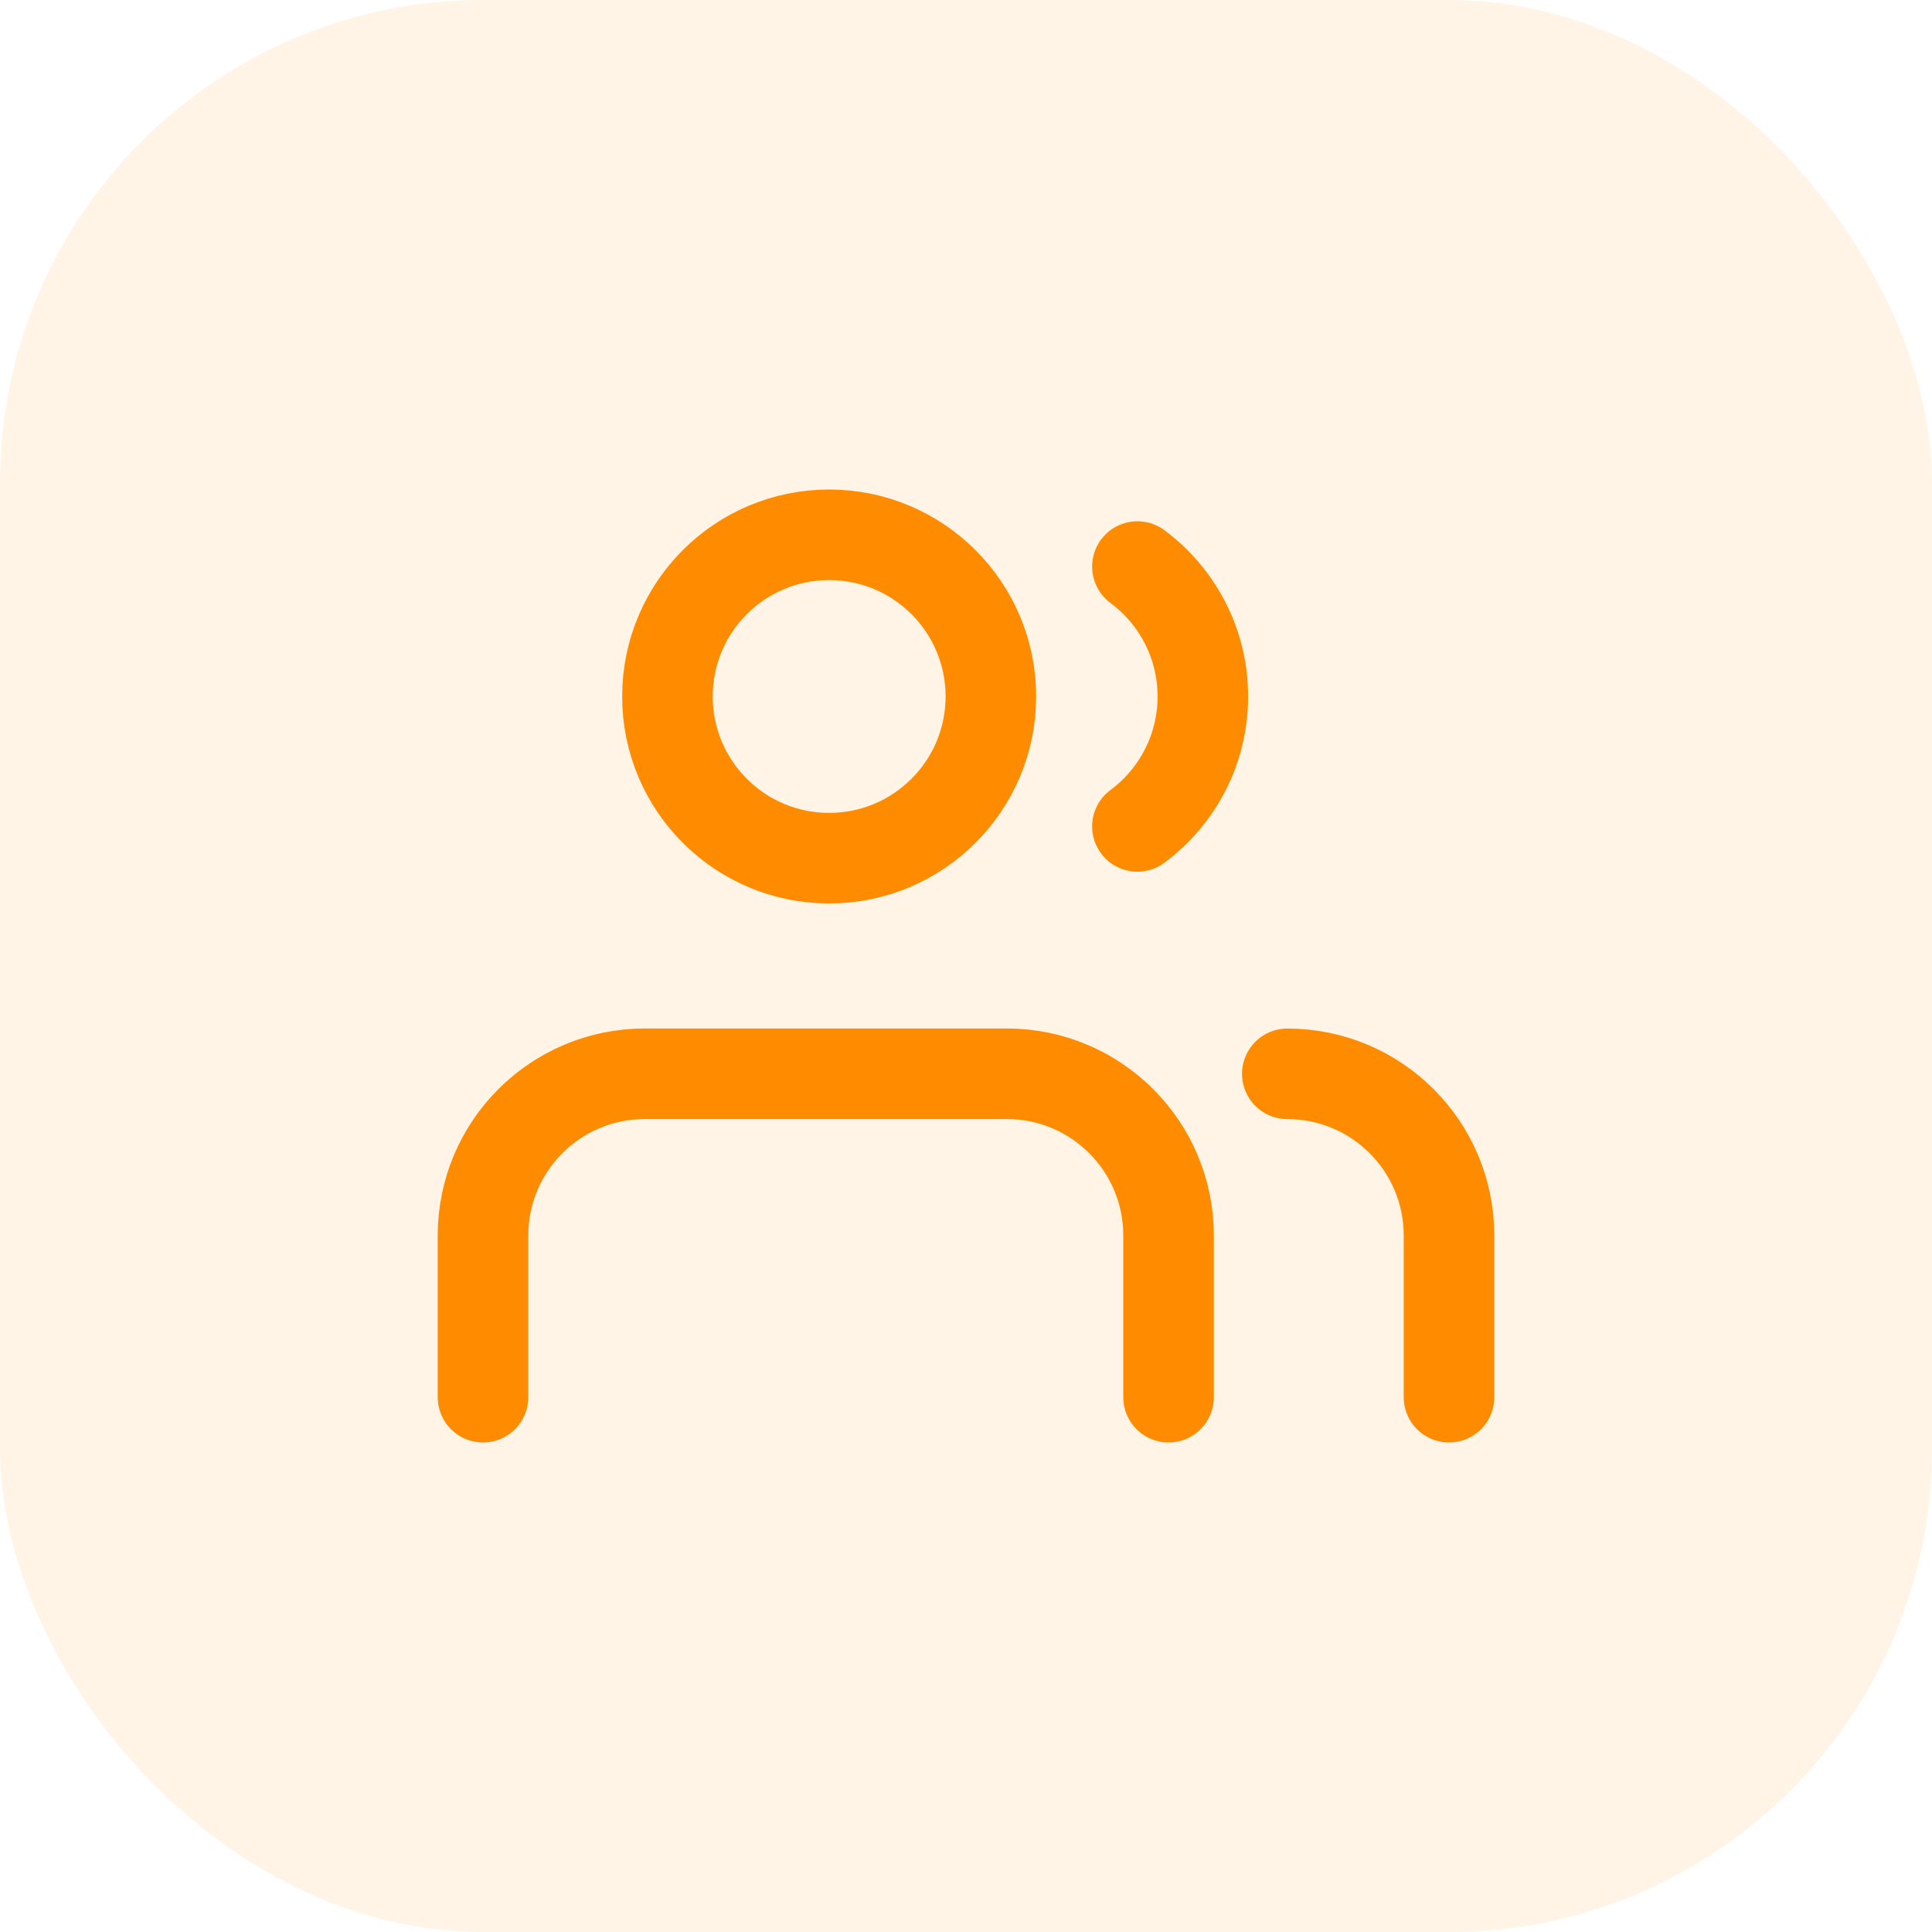
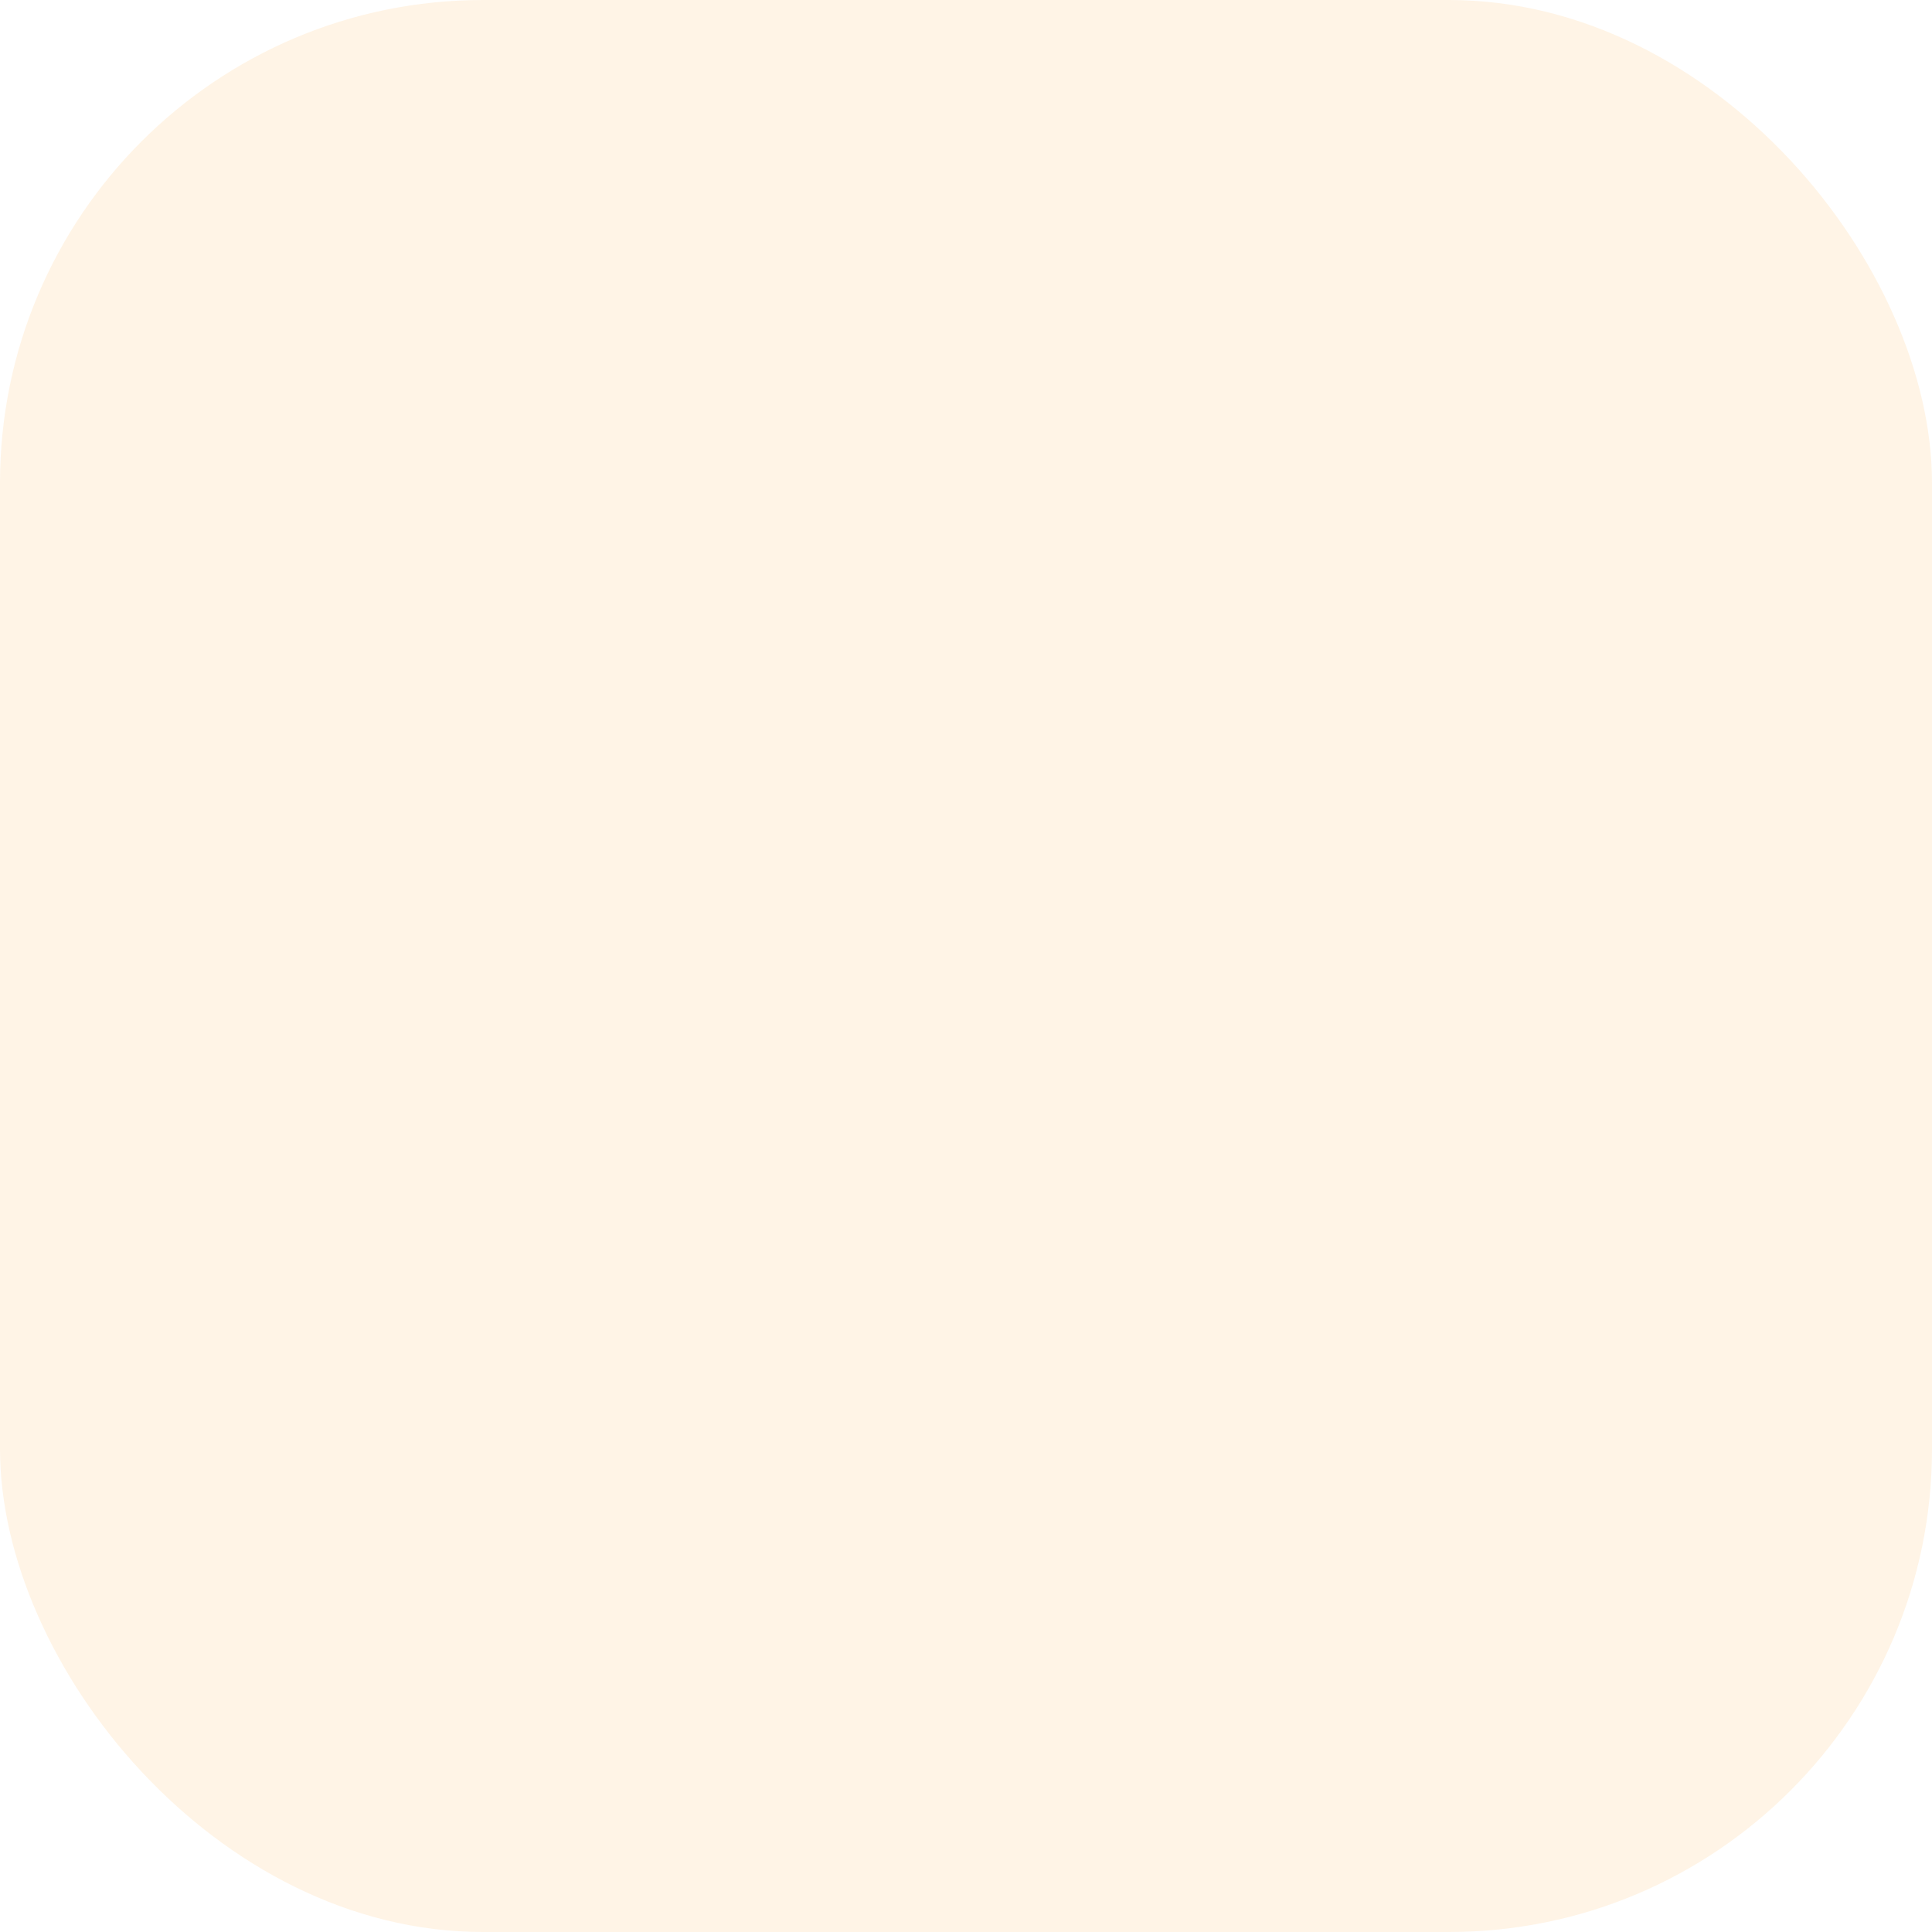
<svg xmlns="http://www.w3.org/2000/svg" width="32" height="32" viewBox="0 0 32 32" fill="none">
  <rect width="32" height="32" rx="8" fill="#FF8C00" fill-opacity="0.1" />
-   <path d="M19.355 23.142L19.355 20.464C19.355 18.985 18.156 17.785 16.676 17.785H10.679C9.2 17.785 8 18.985 8 20.464L8 23.142M24 23.142L24 20.464C24 18.985 22.801 17.786 21.322 17.786M18.839 9.384C19.496 9.872 19.923 10.654 19.923 11.536C19.923 12.418 19.496 13.2 18.839 13.688M16.412 11.536C16.412 13.015 15.212 14.214 13.733 14.214C12.254 14.214 11.055 13.015 11.055 11.536C11.055 10.057 12.254 8.858 13.733 8.858C15.212 8.858 16.412 10.057 16.412 11.536Z" stroke="#FF8C00" stroke-width="1.5" stroke-linecap="round" stroke-linejoin="round" />
</svg>